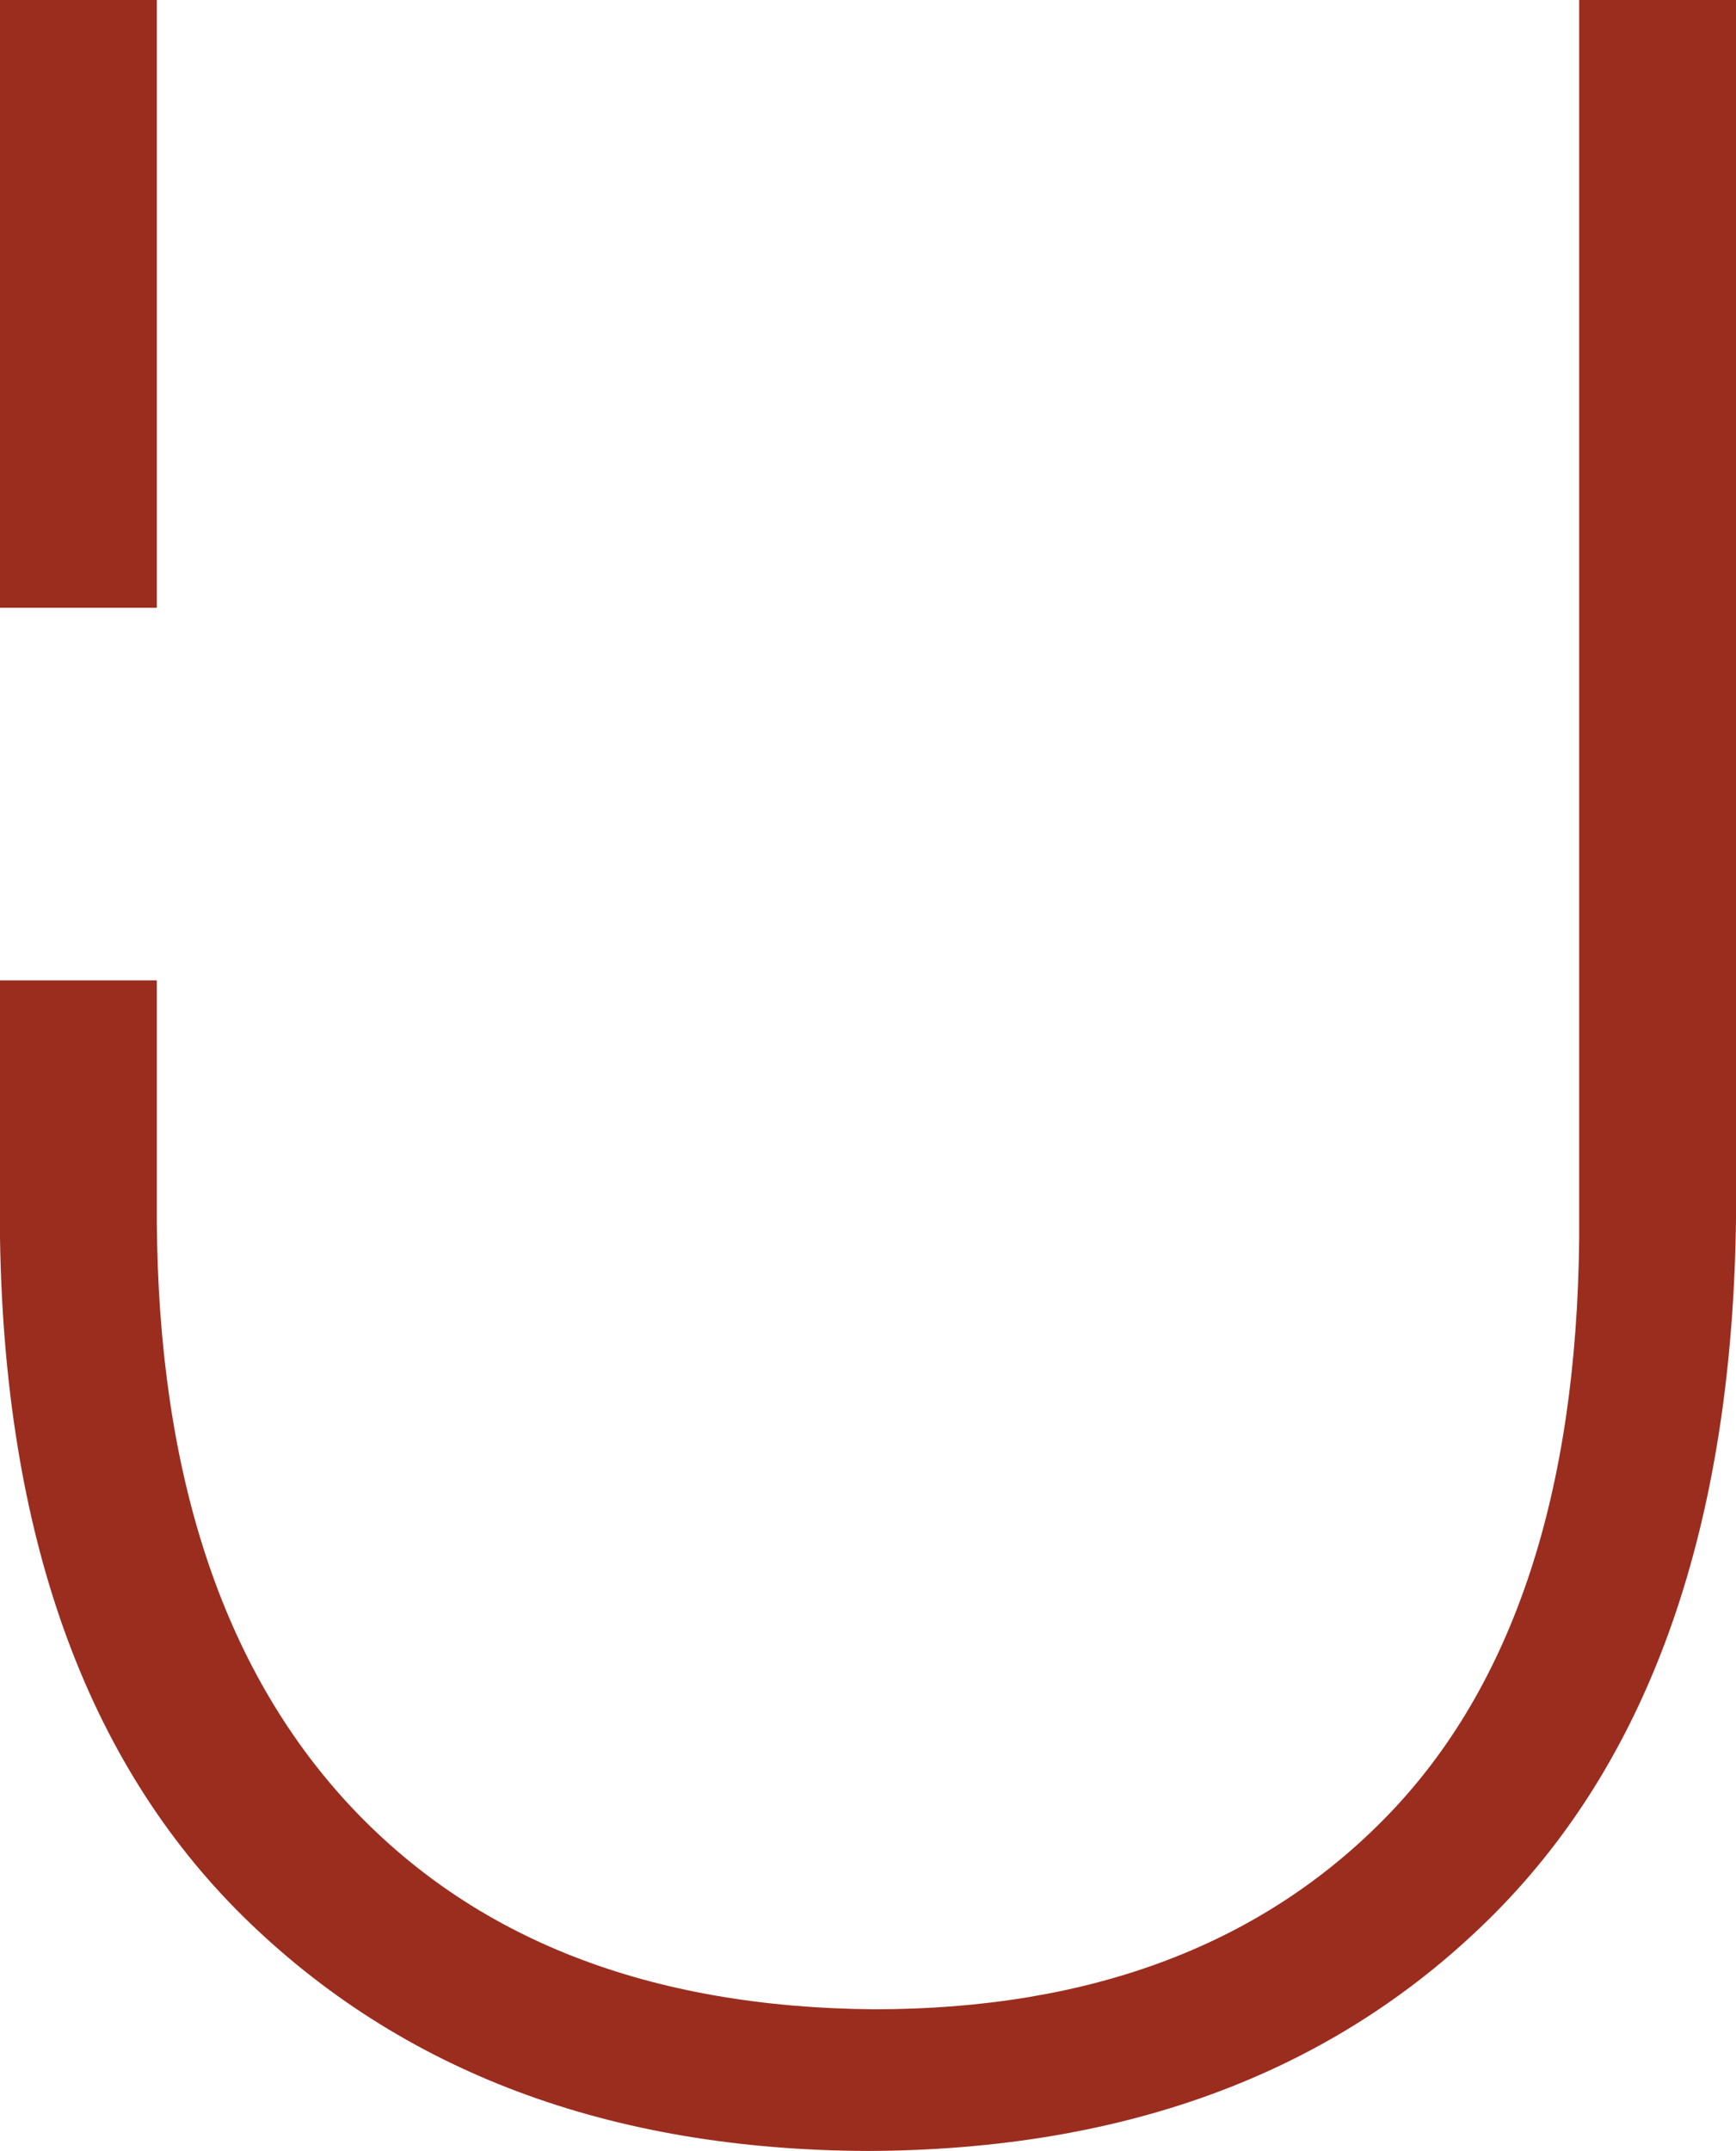
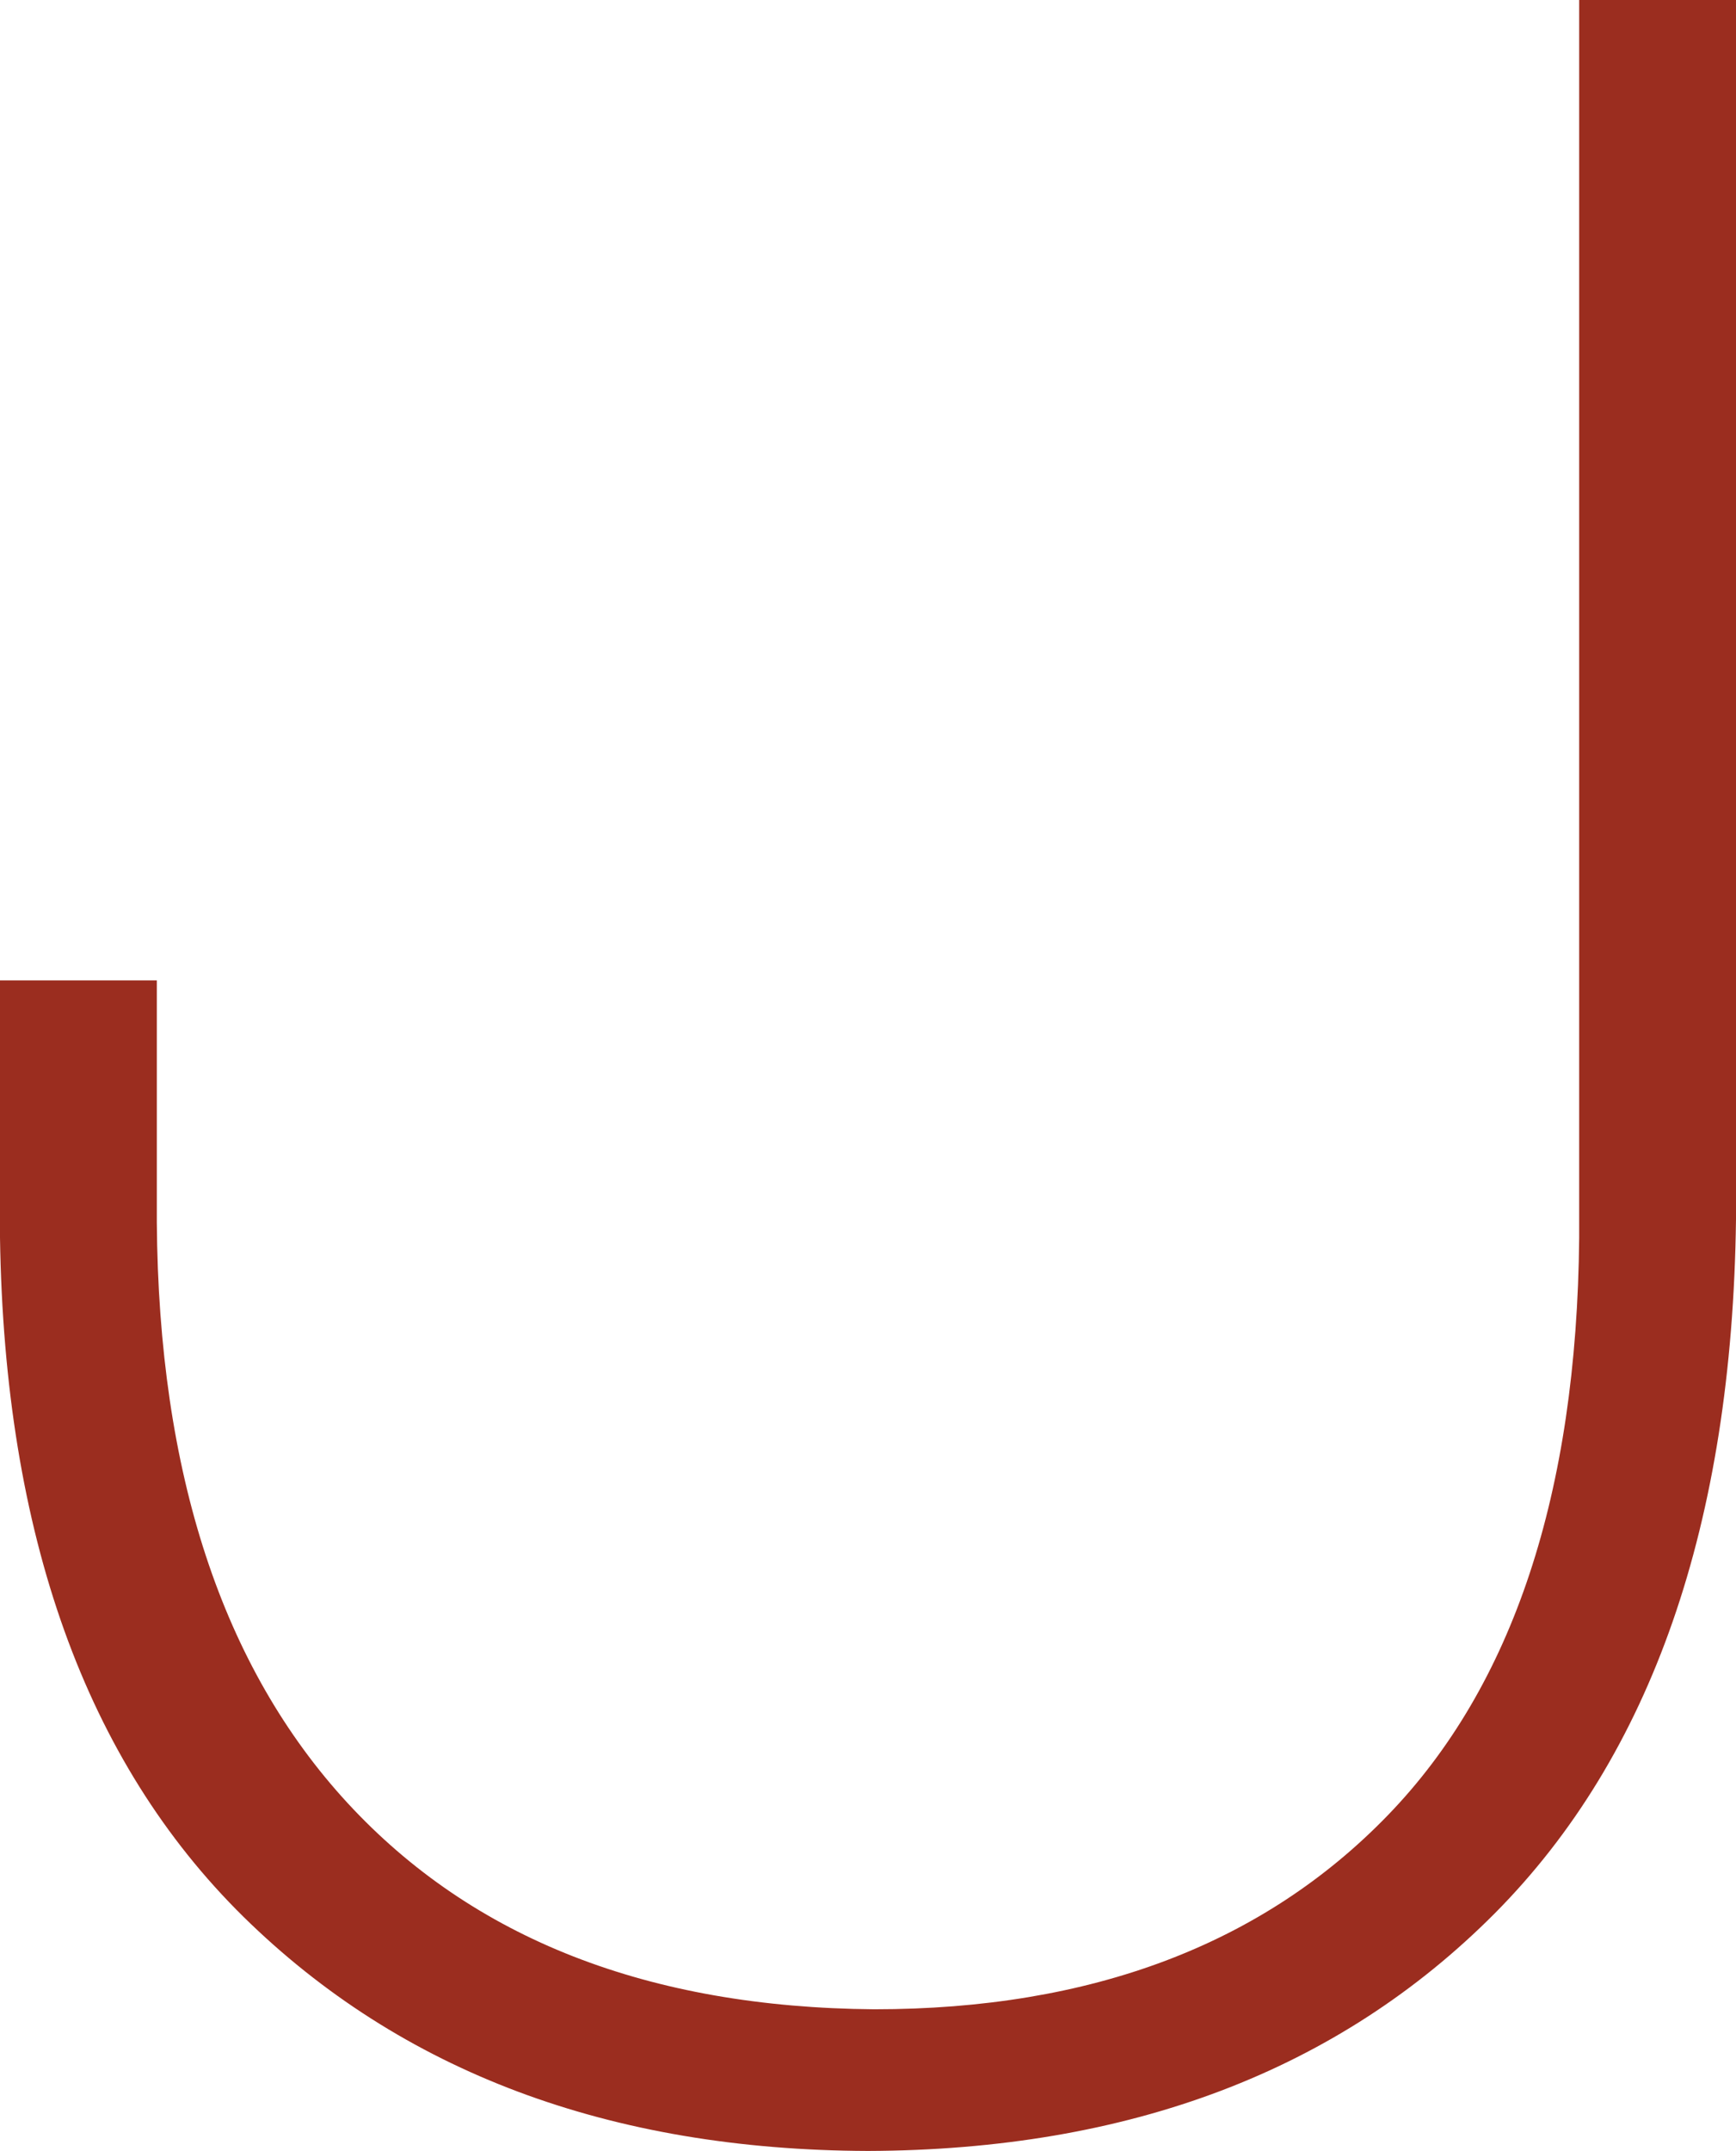
<svg xmlns="http://www.w3.org/2000/svg" id="Foreground" viewBox="0 0 58.34 72.27">
  <defs>
    <style>
      .cls-1 {
      fill: #9b2d1f;
      fill-rule: evenodd;
      stroke-width: 0px;
      }
    </style>
  </defs>
-   <path class="cls-1" d="M0,20.42V0h5.27v20.42H0ZM29.17,72.27c-8.69-.03-15.69-2.66-20.99-7.87C2.88,59.18.15,51.57,0,41.58v-8.64h5.27v8.13c.06,8.44,2.2,14.94,6.41,19.51,4.21,4.56,10.11,6.87,17.7,6.93,7.3,0,13.06-2.18,17.26-6.52,4.2-4.34,6.35-10.81,6.43-19.40V0h5.27v40.97c-.13,10.24-2.84,18.01-8.1,23.31-5.27,5.3-12.29,7.96-21.07,7.99Z" />
+   <path class="cls-1" d="M0,20.42V0v20.42H0ZM29.17,72.27c-8.69-.03-15.69-2.66-20.99-7.87C2.88,59.18.15,51.57,0,41.58v-8.64h5.27v8.13c.06,8.44,2.2,14.94,6.41,19.51,4.21,4.56,10.11,6.87,17.7,6.93,7.3,0,13.06-2.18,17.26-6.52,4.2-4.34,6.35-10.81,6.43-19.40V0h5.27v40.97c-.13,10.24-2.84,18.01-8.1,23.31-5.27,5.3-12.29,7.96-21.07,7.99Z" />
</svg>